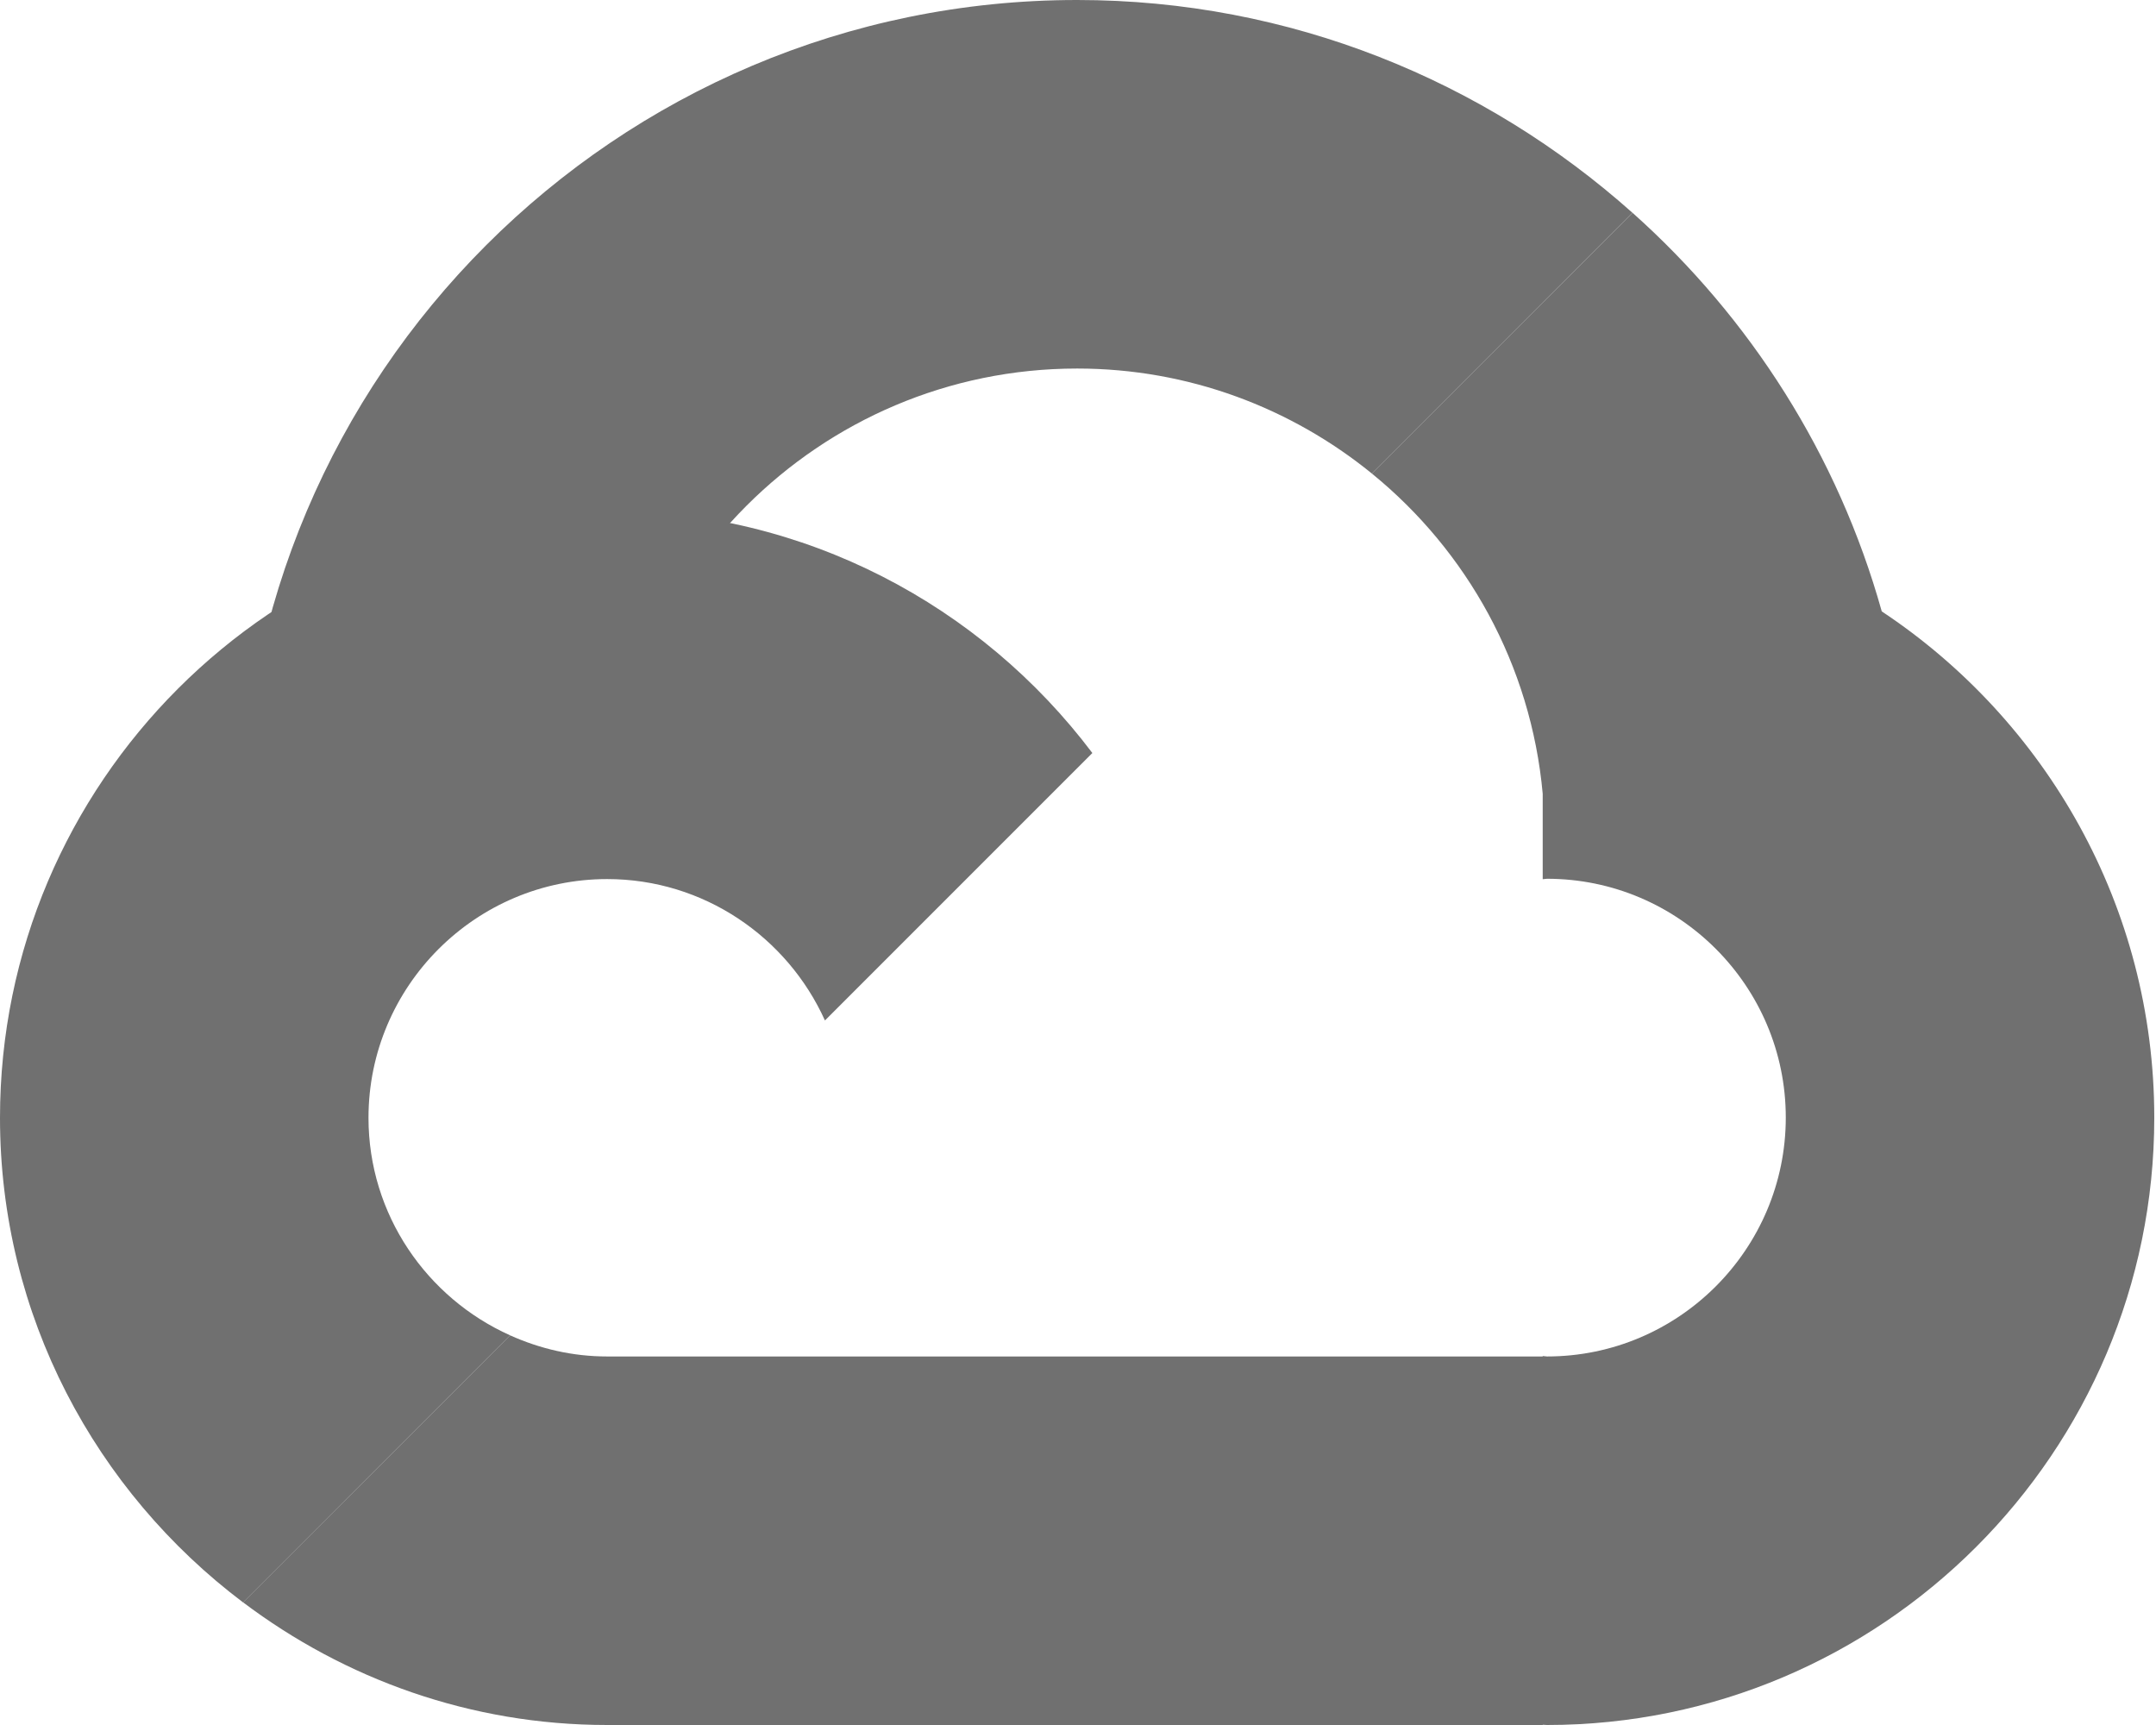
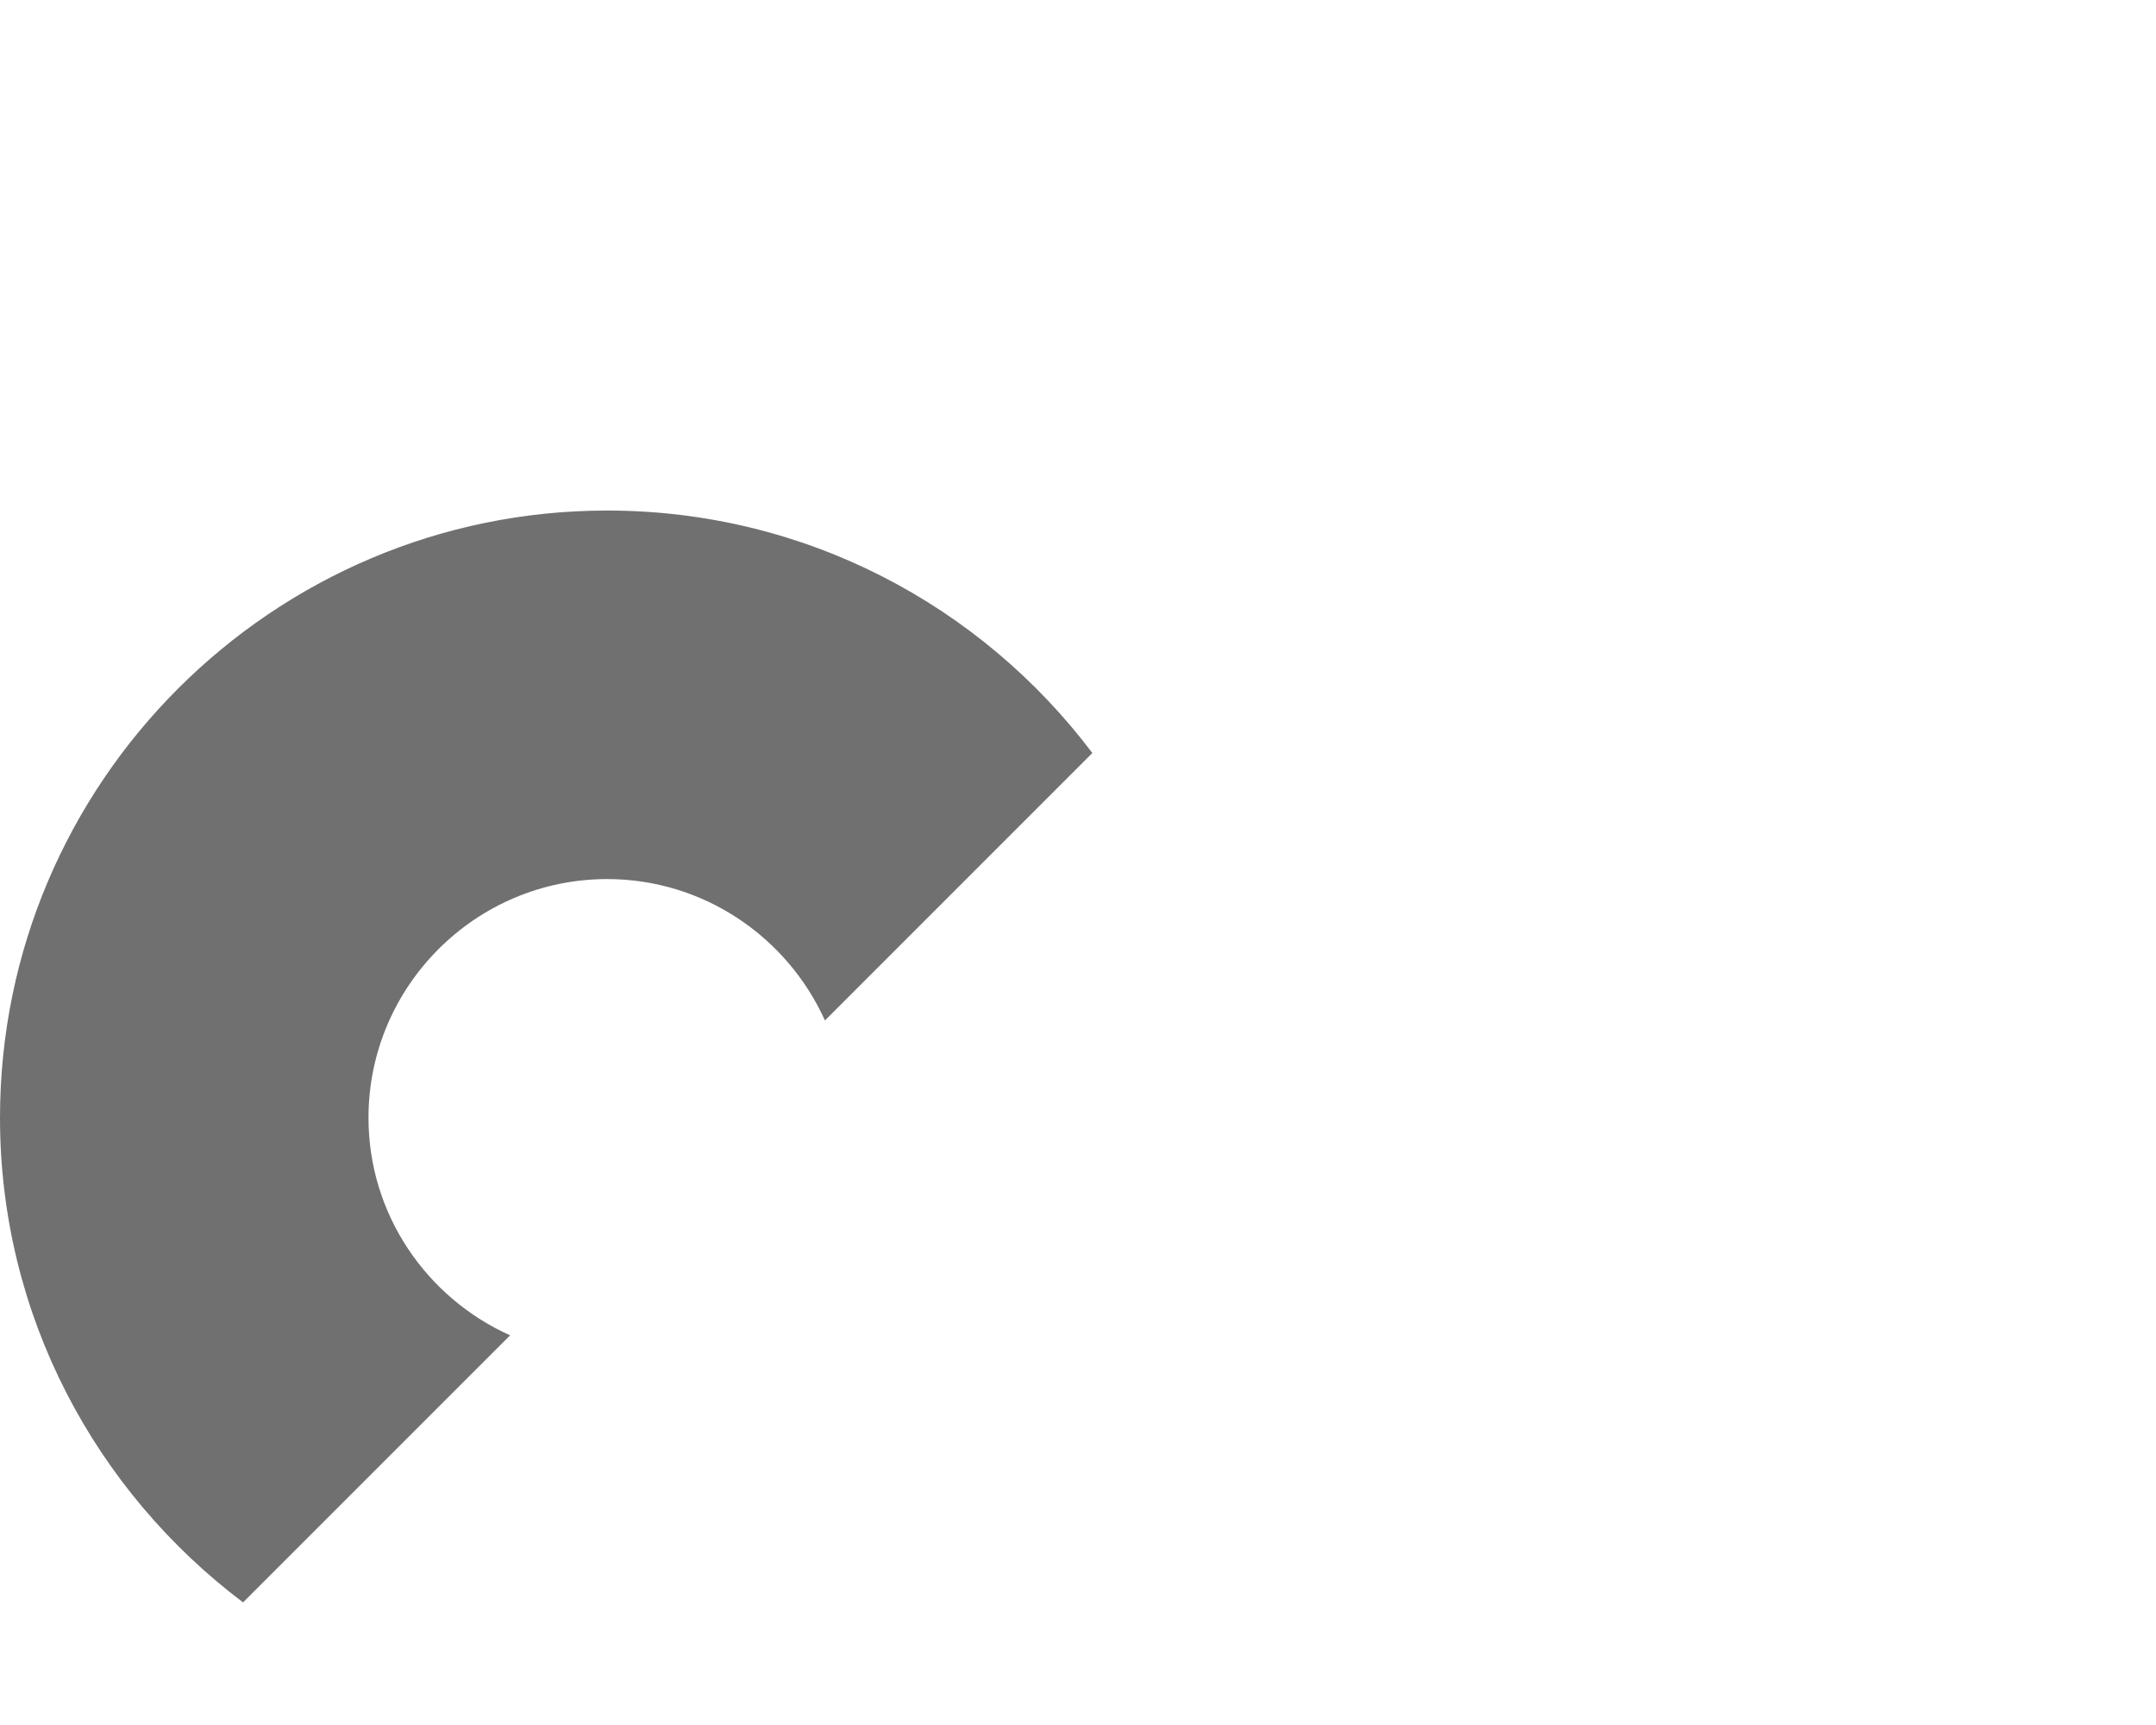
<svg xmlns="http://www.w3.org/2000/svg" width="35" height="28" viewBox="0 0 35 28" fill="none">
  <g opacity="0.7">
-     <path d="M30.548 9.924C29.839 7.39 28.414 5.159 26.502 3.454L22.27 7.686C23.814 8.942 24.854 10.791 25.044 12.884V14.271C25.068 14.271 25.09 14.264 25.114 14.264C27.251 14.264 28.99 16.004 28.99 18.14C28.99 20.277 27.251 22.018 25.114 22.018C25.09 22.018 25.068 22.011 25.044 22.011V22.018H18.909H17.486V28H25.044V27.996C25.068 27.996 25.09 28 25.114 28C30.55 28 34.972 23.577 34.972 18.141C34.972 14.713 33.211 11.691 30.548 9.924Z" fill="#333333" />
-     <path d="M17.486 0C10.001 0 3.911 6.09 3.911 13.575C3.911 13.789 3.933 13.998 3.943 14.21H9.925C9.908 14 9.893 13.789 9.893 13.575C9.893 9.388 13.299 5.982 17.486 5.982C19.298 5.982 20.963 6.623 22.27 7.686L26.501 3.454C24.101 1.313 20.947 0 17.486 0Z" fill="#333333" />
-     <path d="M9.858 22.018H9.857C9.294 22.018 8.763 21.892 8.281 21.675L3.946 26.009C5.596 27.253 7.64 28 9.857 28H9.858H17.486V22.018H9.858Z" fill="#333333" />
    <path d="M5.982 18.144C5.982 16.009 7.721 14.269 9.857 14.269C11.424 14.269 12.781 15.211 13.392 16.564L17.733 12.223C15.928 9.829 13.071 8.287 9.856 8.287C4.427 8.287 0 12.705 0 18.144C0 21.357 1.556 24.209 3.946 26.01L8.281 21.675C6.93 21.069 5.982 19.716 5.982 18.144Z" fill="#333333" />
  </g>
</svg>